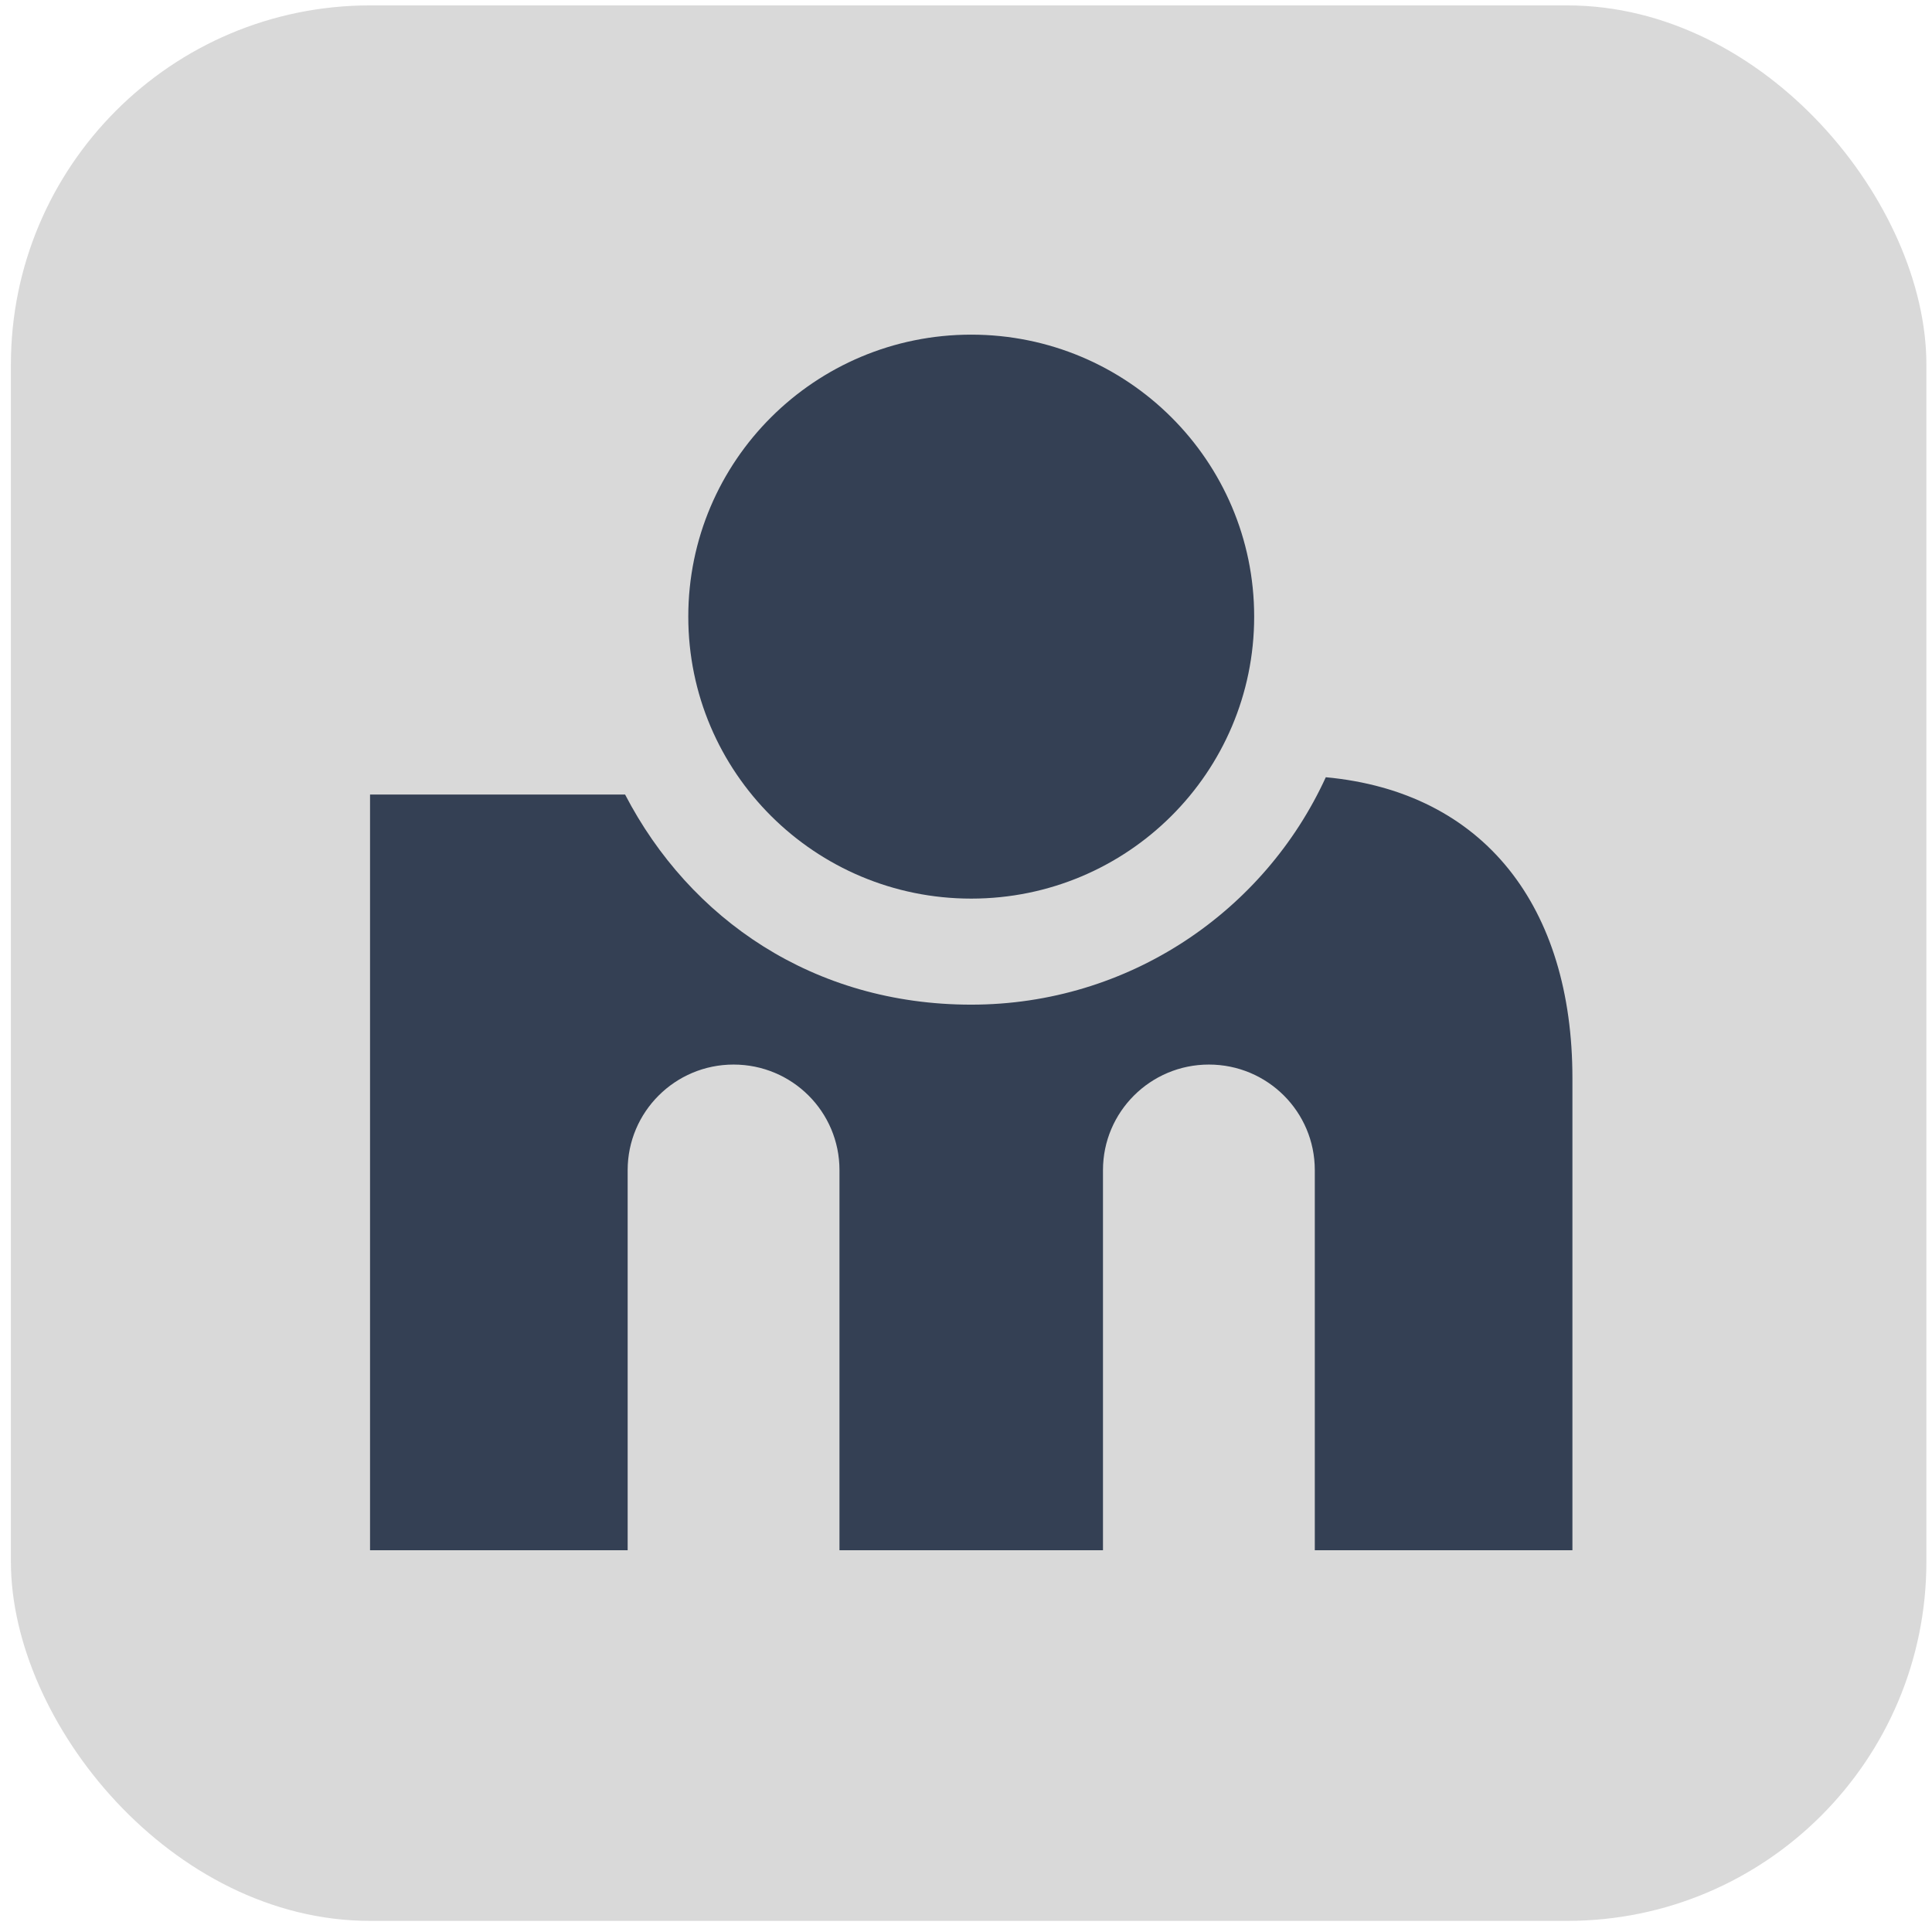
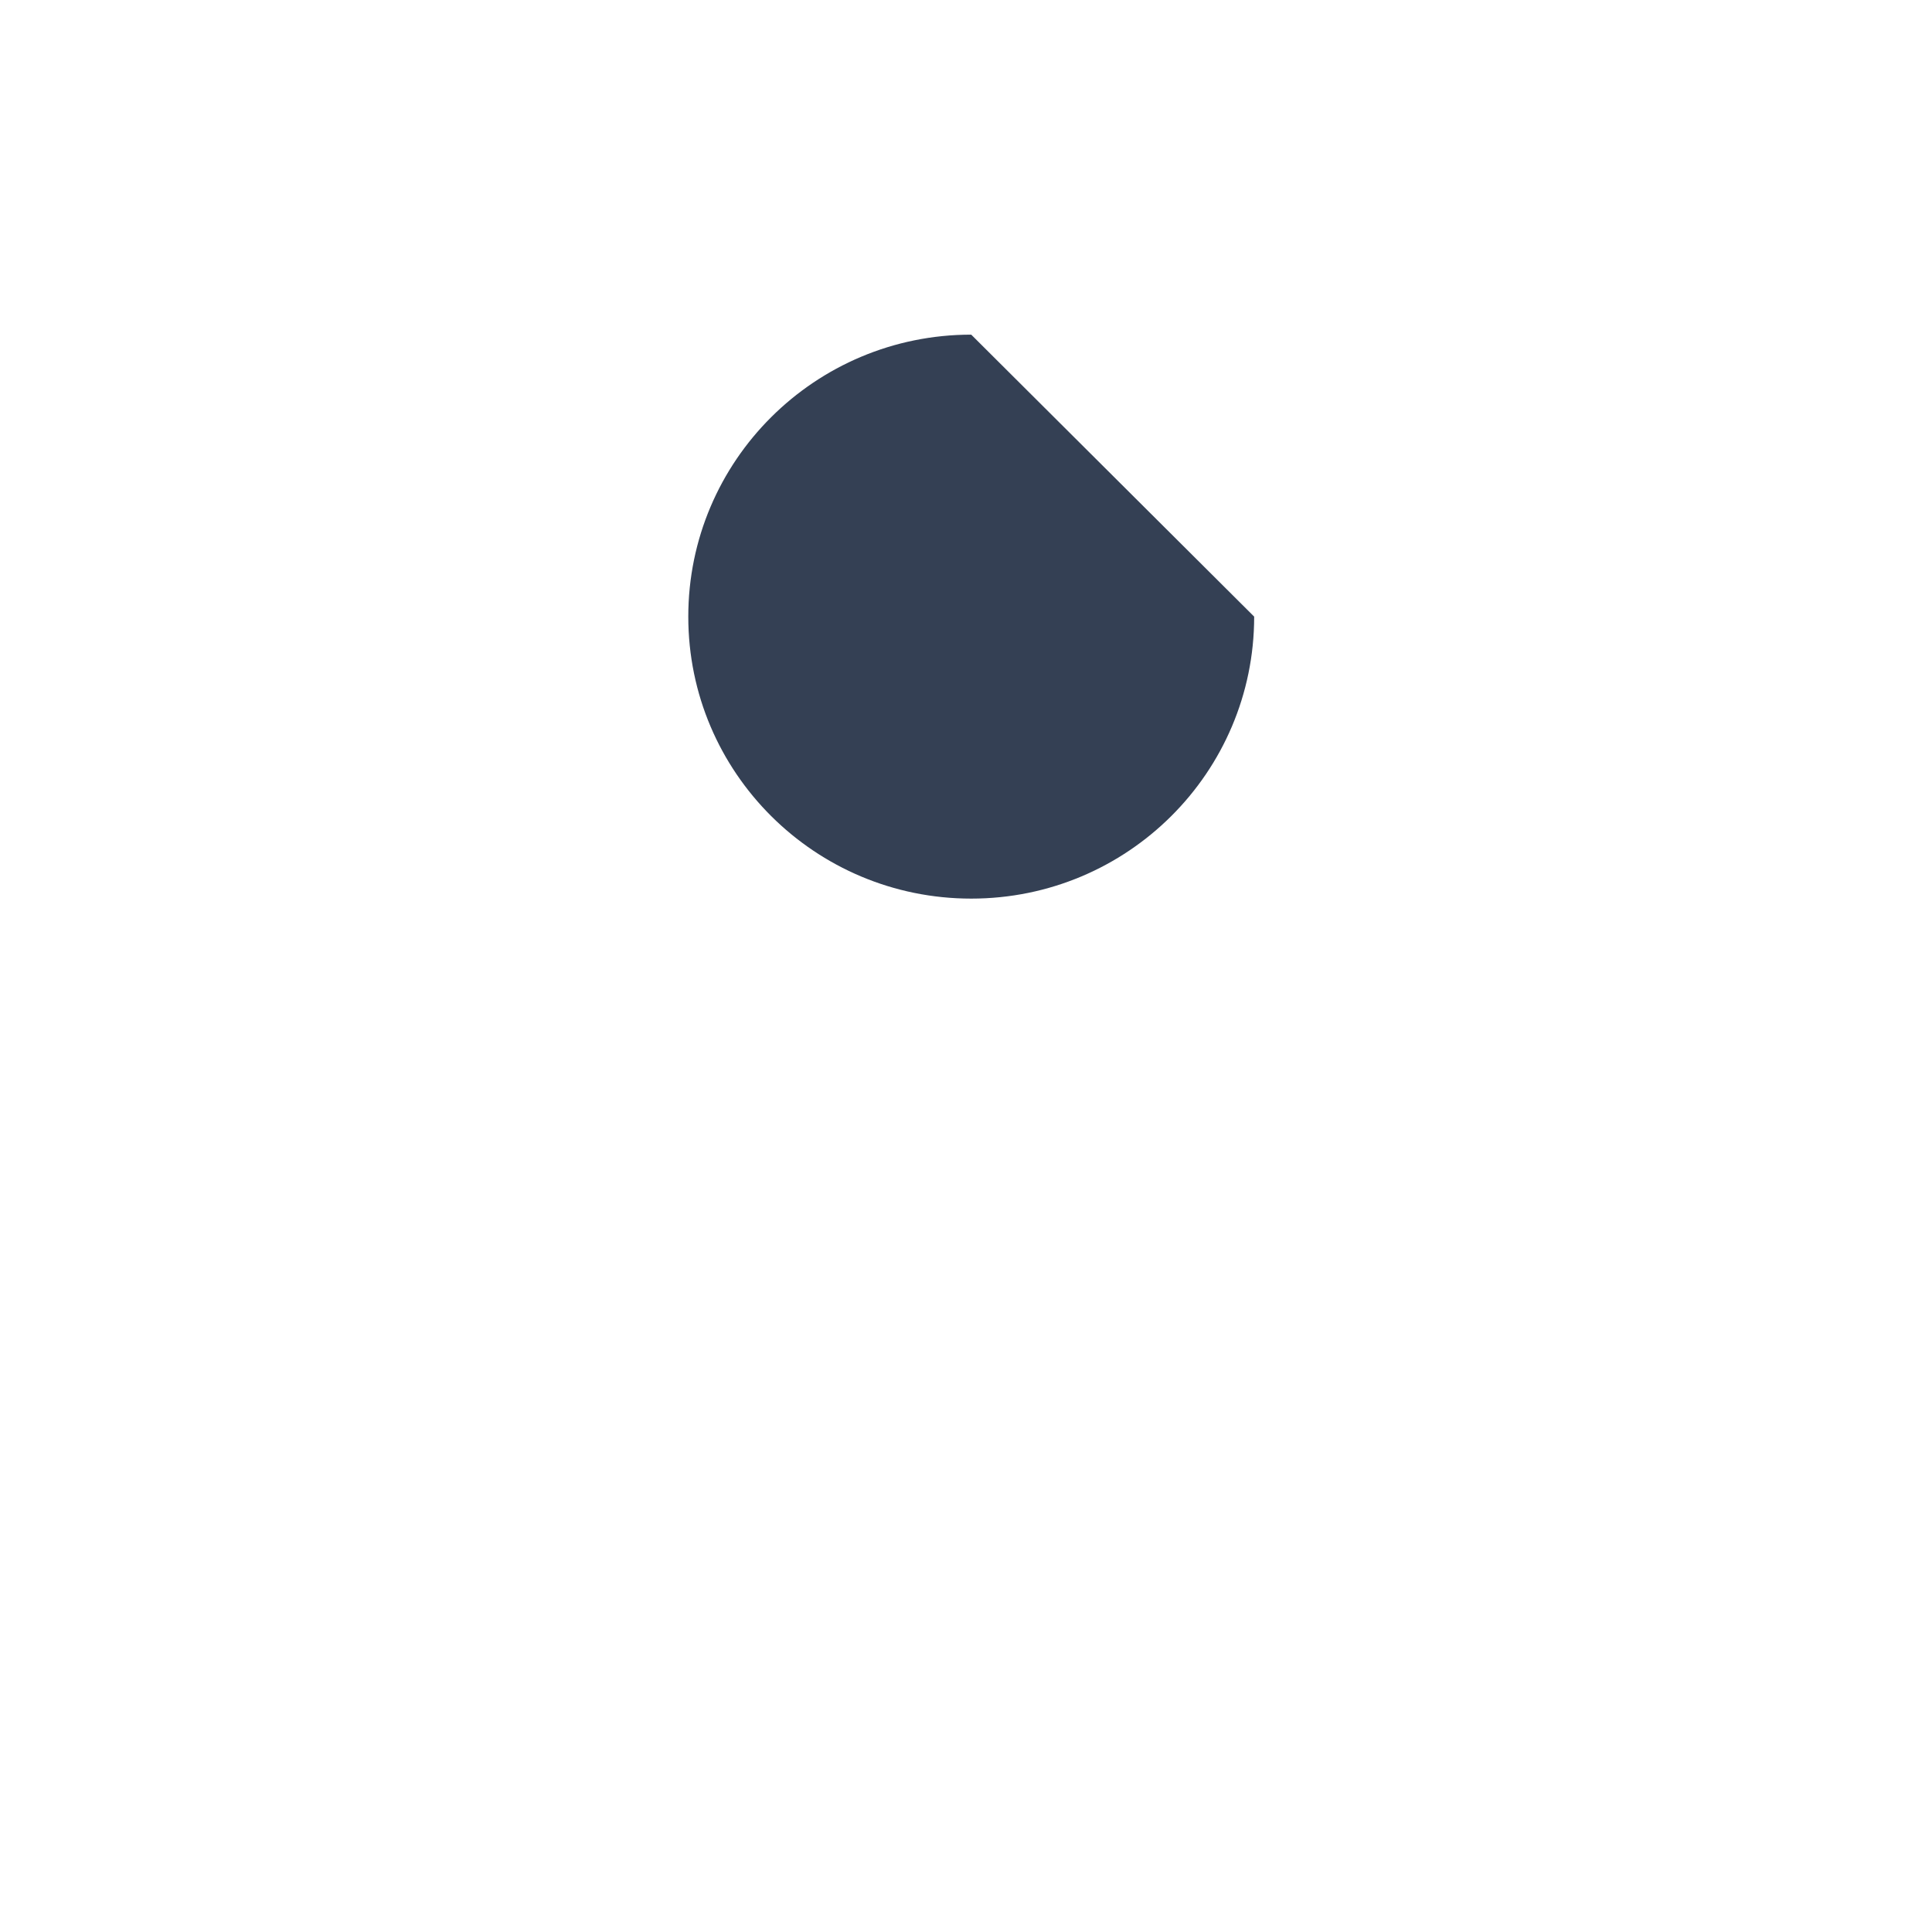
<svg xmlns="http://www.w3.org/2000/svg" width="160" height="160" viewBox="0 0 160 160" fill="none">
-   <rect x="0.903" y="0.447" width="158.632" height="158.632" rx="29.743" fill="#D9D9D9" />
-   <path fill-rule="evenodd" clip-rule="evenodd" d="M109.797 64.367C104.712 75.473 93.484 83.201 80.433 83.201C67.382 83.201 57.128 76.127 51.768 65.802H30.645V128.385H51.98V96.904C51.98 92.09 55.899 88.162 60.751 88.162C65.602 88.162 69.522 92.069 69.522 96.904V128.385H91.344V96.904C91.344 92.09 95.263 88.162 100.115 88.162C104.967 88.162 108.886 92.069 108.886 96.904V128.385H130.221V89.282C130.221 75.135 122.954 65.591 109.797 64.367Z" fill="#344054" />
-   <path fill-rule="evenodd" clip-rule="evenodd" d="M103.865 51.066C103.865 63.967 93.378 74.419 80.433 74.419C67.488 74.419 57.001 63.967 57.001 51.066C57.001 38.165 67.488 27.714 80.433 27.714C93.378 27.714 103.865 38.165 103.865 51.066Z" fill="#344054" />
+   <path fill-rule="evenodd" clip-rule="evenodd" d="M103.865 51.066C103.865 63.967 93.378 74.419 80.433 74.419C67.488 74.419 57.001 63.967 57.001 51.066C57.001 38.165 67.488 27.714 80.433 27.714Z" fill="#344054" />
</svg>